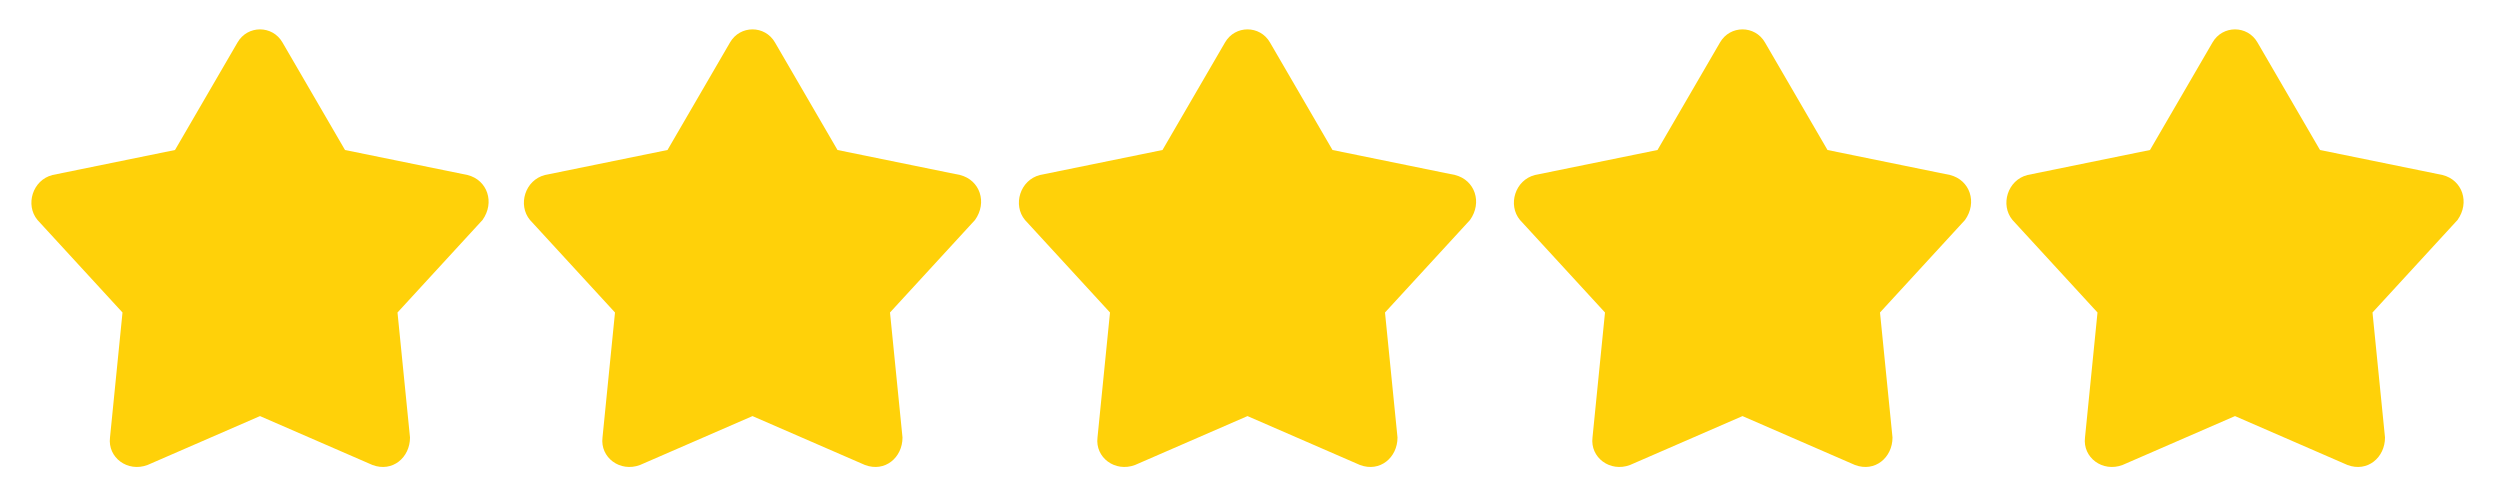
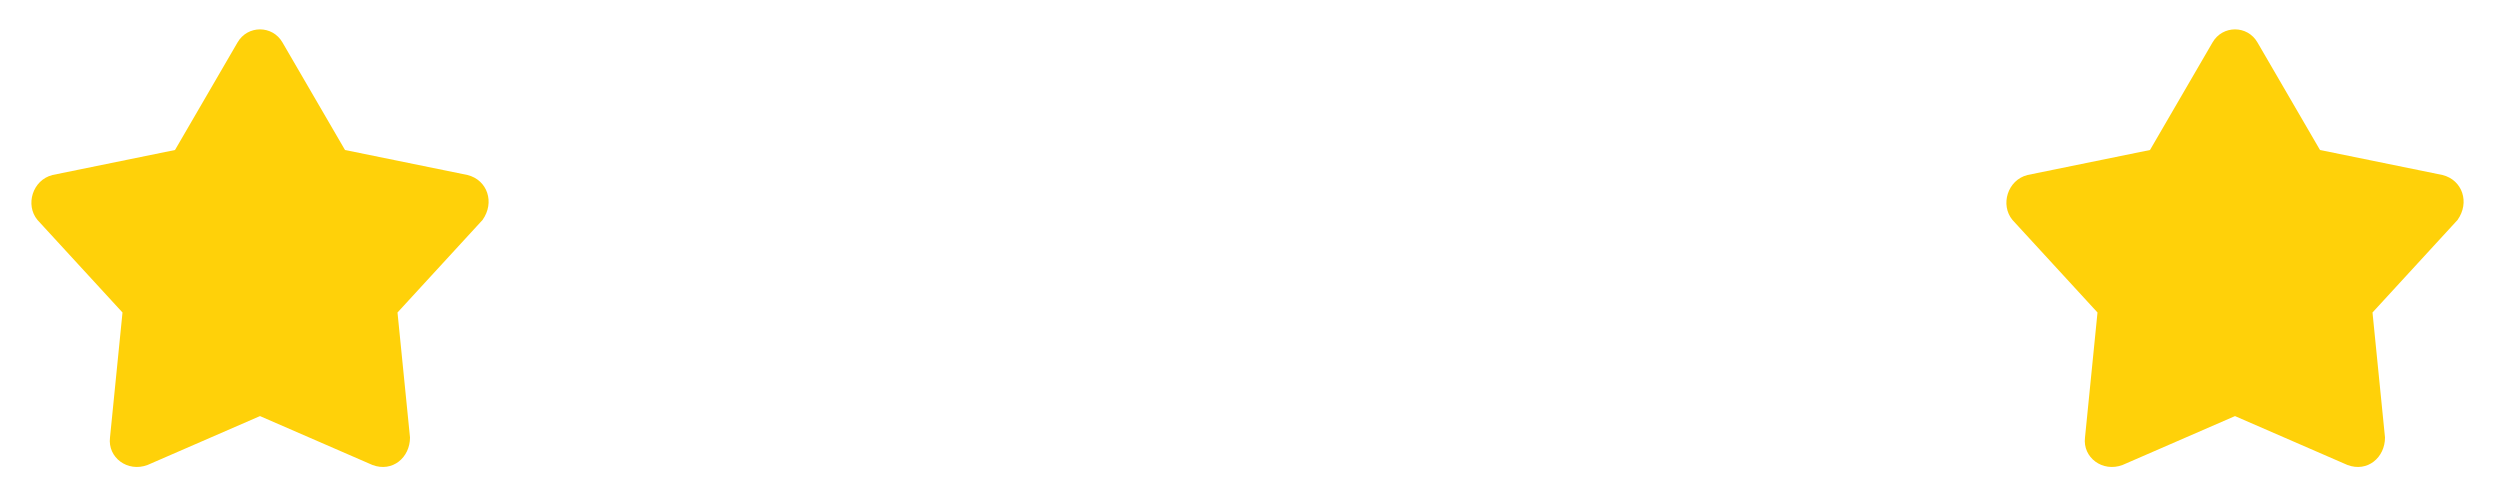
<svg xmlns="http://www.w3.org/2000/svg" id="Layer_1" viewBox="0 0 100 20">
  <defs>
    <style>
      .cls-1 {
        fill: #ffd109;
      }
    </style>
  </defs>
  <path class="cls-1" d="M10.5,16.6l-4.6,2c-.8.3-1.6-.3-1.5-1.1l.5-5-3.4-3.7c-.5-.6-.2-1.6.6-1.8l4.9-1,2.5-4.3c.4-.7,1.4-.7,1.8,0l2.5,4.3,4.9,1c.8.2,1.1,1.1.6,1.8l-3.4,3.7.5,5c0,.8-.7,1.4-1.5,1.1l-4.6-2Z" />
-   <path class="cls-1" d="M30.2,16.6l-4.6,2c-.8.3-1.6-.3-1.5-1.1l.5-5-3.4-3.7c-.5-.6-.2-1.6.6-1.8l4.9-1,2.5-4.3c.4-.7,1.4-.7,1.8,0l2.5,4.3,4.9,1c.8.2,1.1,1.1.6,1.8l-3.4,3.7.5,5c0,.8-.7,1.4-1.5,1.1l-4.6-2Z" />
-   <path class="cls-1" d="M50,16.6l-4.6,2c-.8.3-1.6-.3-1.5-1.1l.5-5-3.4-3.7c-.5-.6-.2-1.6.6-1.8l4.9-1,2.5-4.3c.4-.7,1.4-.7,1.8,0l2.5,4.3,4.9,1c.8.2,1.1,1.1.6,1.8l-3.4,3.7.5,5c0,.8-.7,1.4-1.5,1.1l-4.6-2Z" />
-   <path class="cls-1" d="M69.8,16.6l-4.6,2c-.8.3-1.6-.3-1.5-1.1l.5-5-3.4-3.7c-.5-.6-.2-1.6.6-1.8l4.9-1,2.5-4.3c.4-.7,1.4-.7,1.8,0l2.5,4.3,4.9,1c.8.2,1.1,1.1.6,1.8l-3.4,3.7.5,5c0,.8-.7,1.4-1.5,1.1l-4.6-2Z" />
  <path class="cls-1" d="M89.5,16.6l-4.6,2c-.8.3-1.6-.3-1.5-1.1l.5-5-3.4-3.7c-.5-.6-.2-1.6.6-1.8l4.9-1,2.5-4.3c.4-.7,1.4-.7,1.8,0l2.5,4.3,4.9,1c.8.2,1.1,1.1.6,1.8l-3.4,3.7.5,5c0,.8-.7,1.4-1.5,1.1l-4.6-2Z" />
</svg>